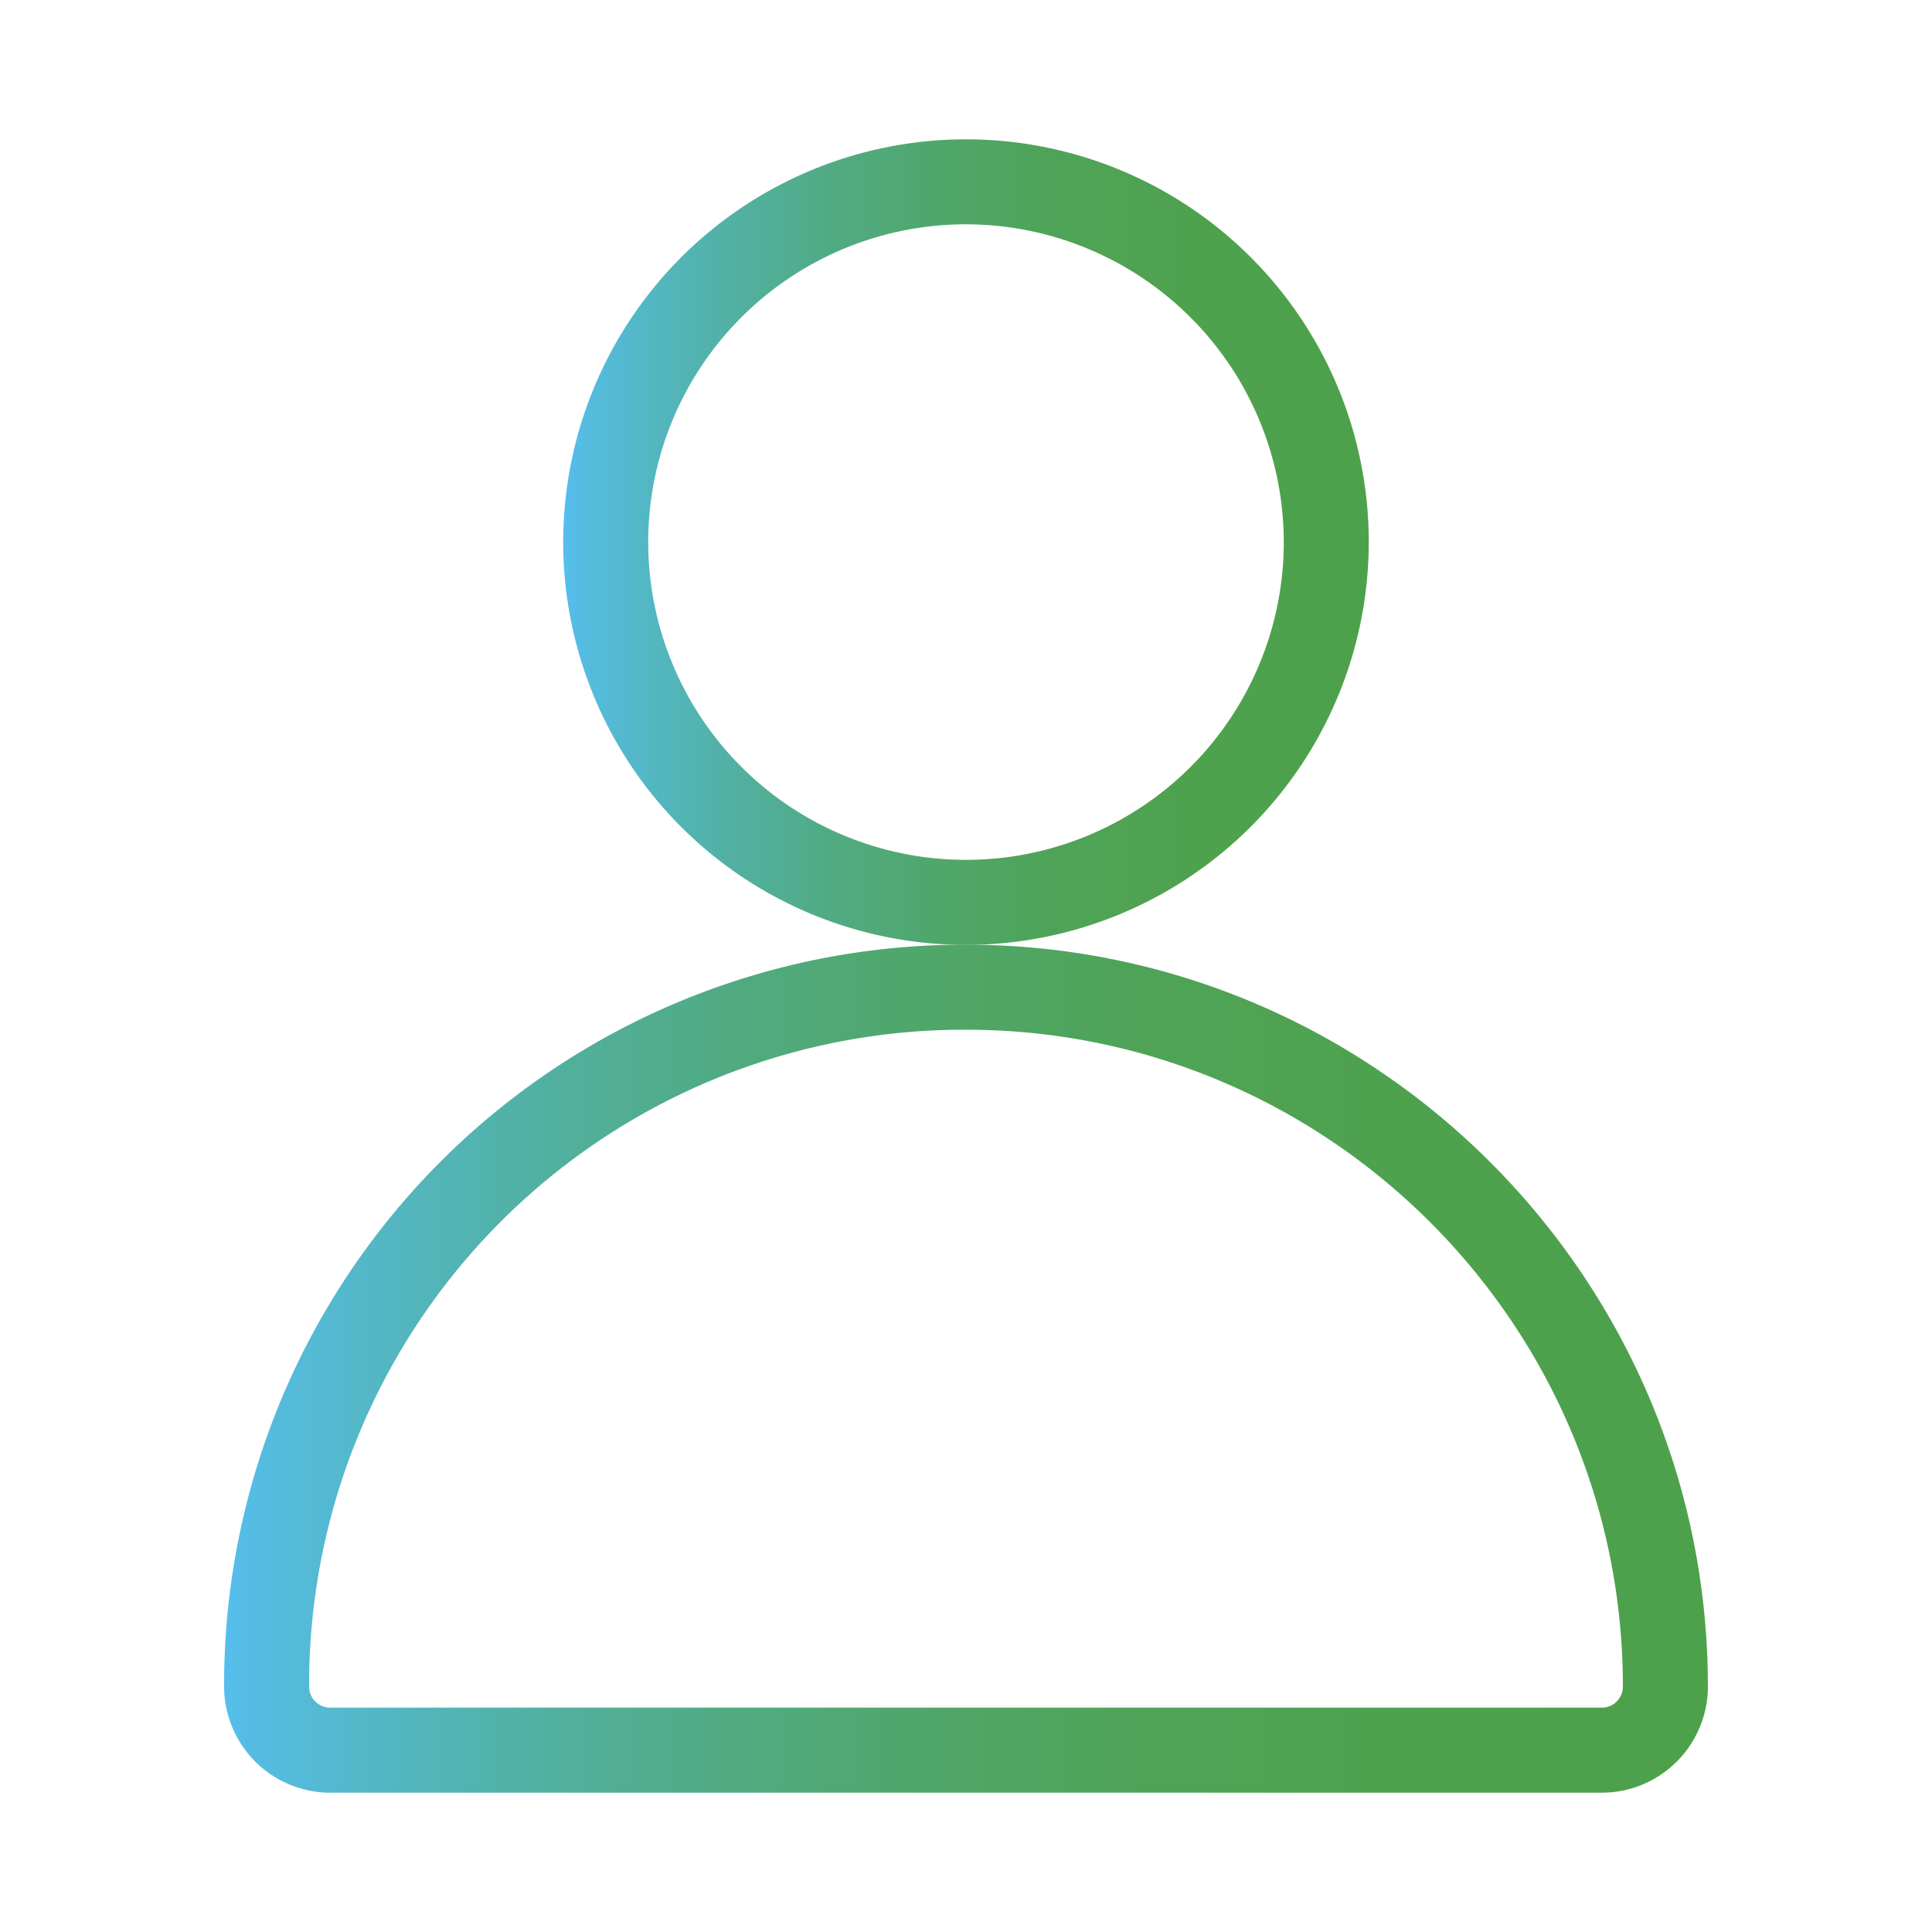
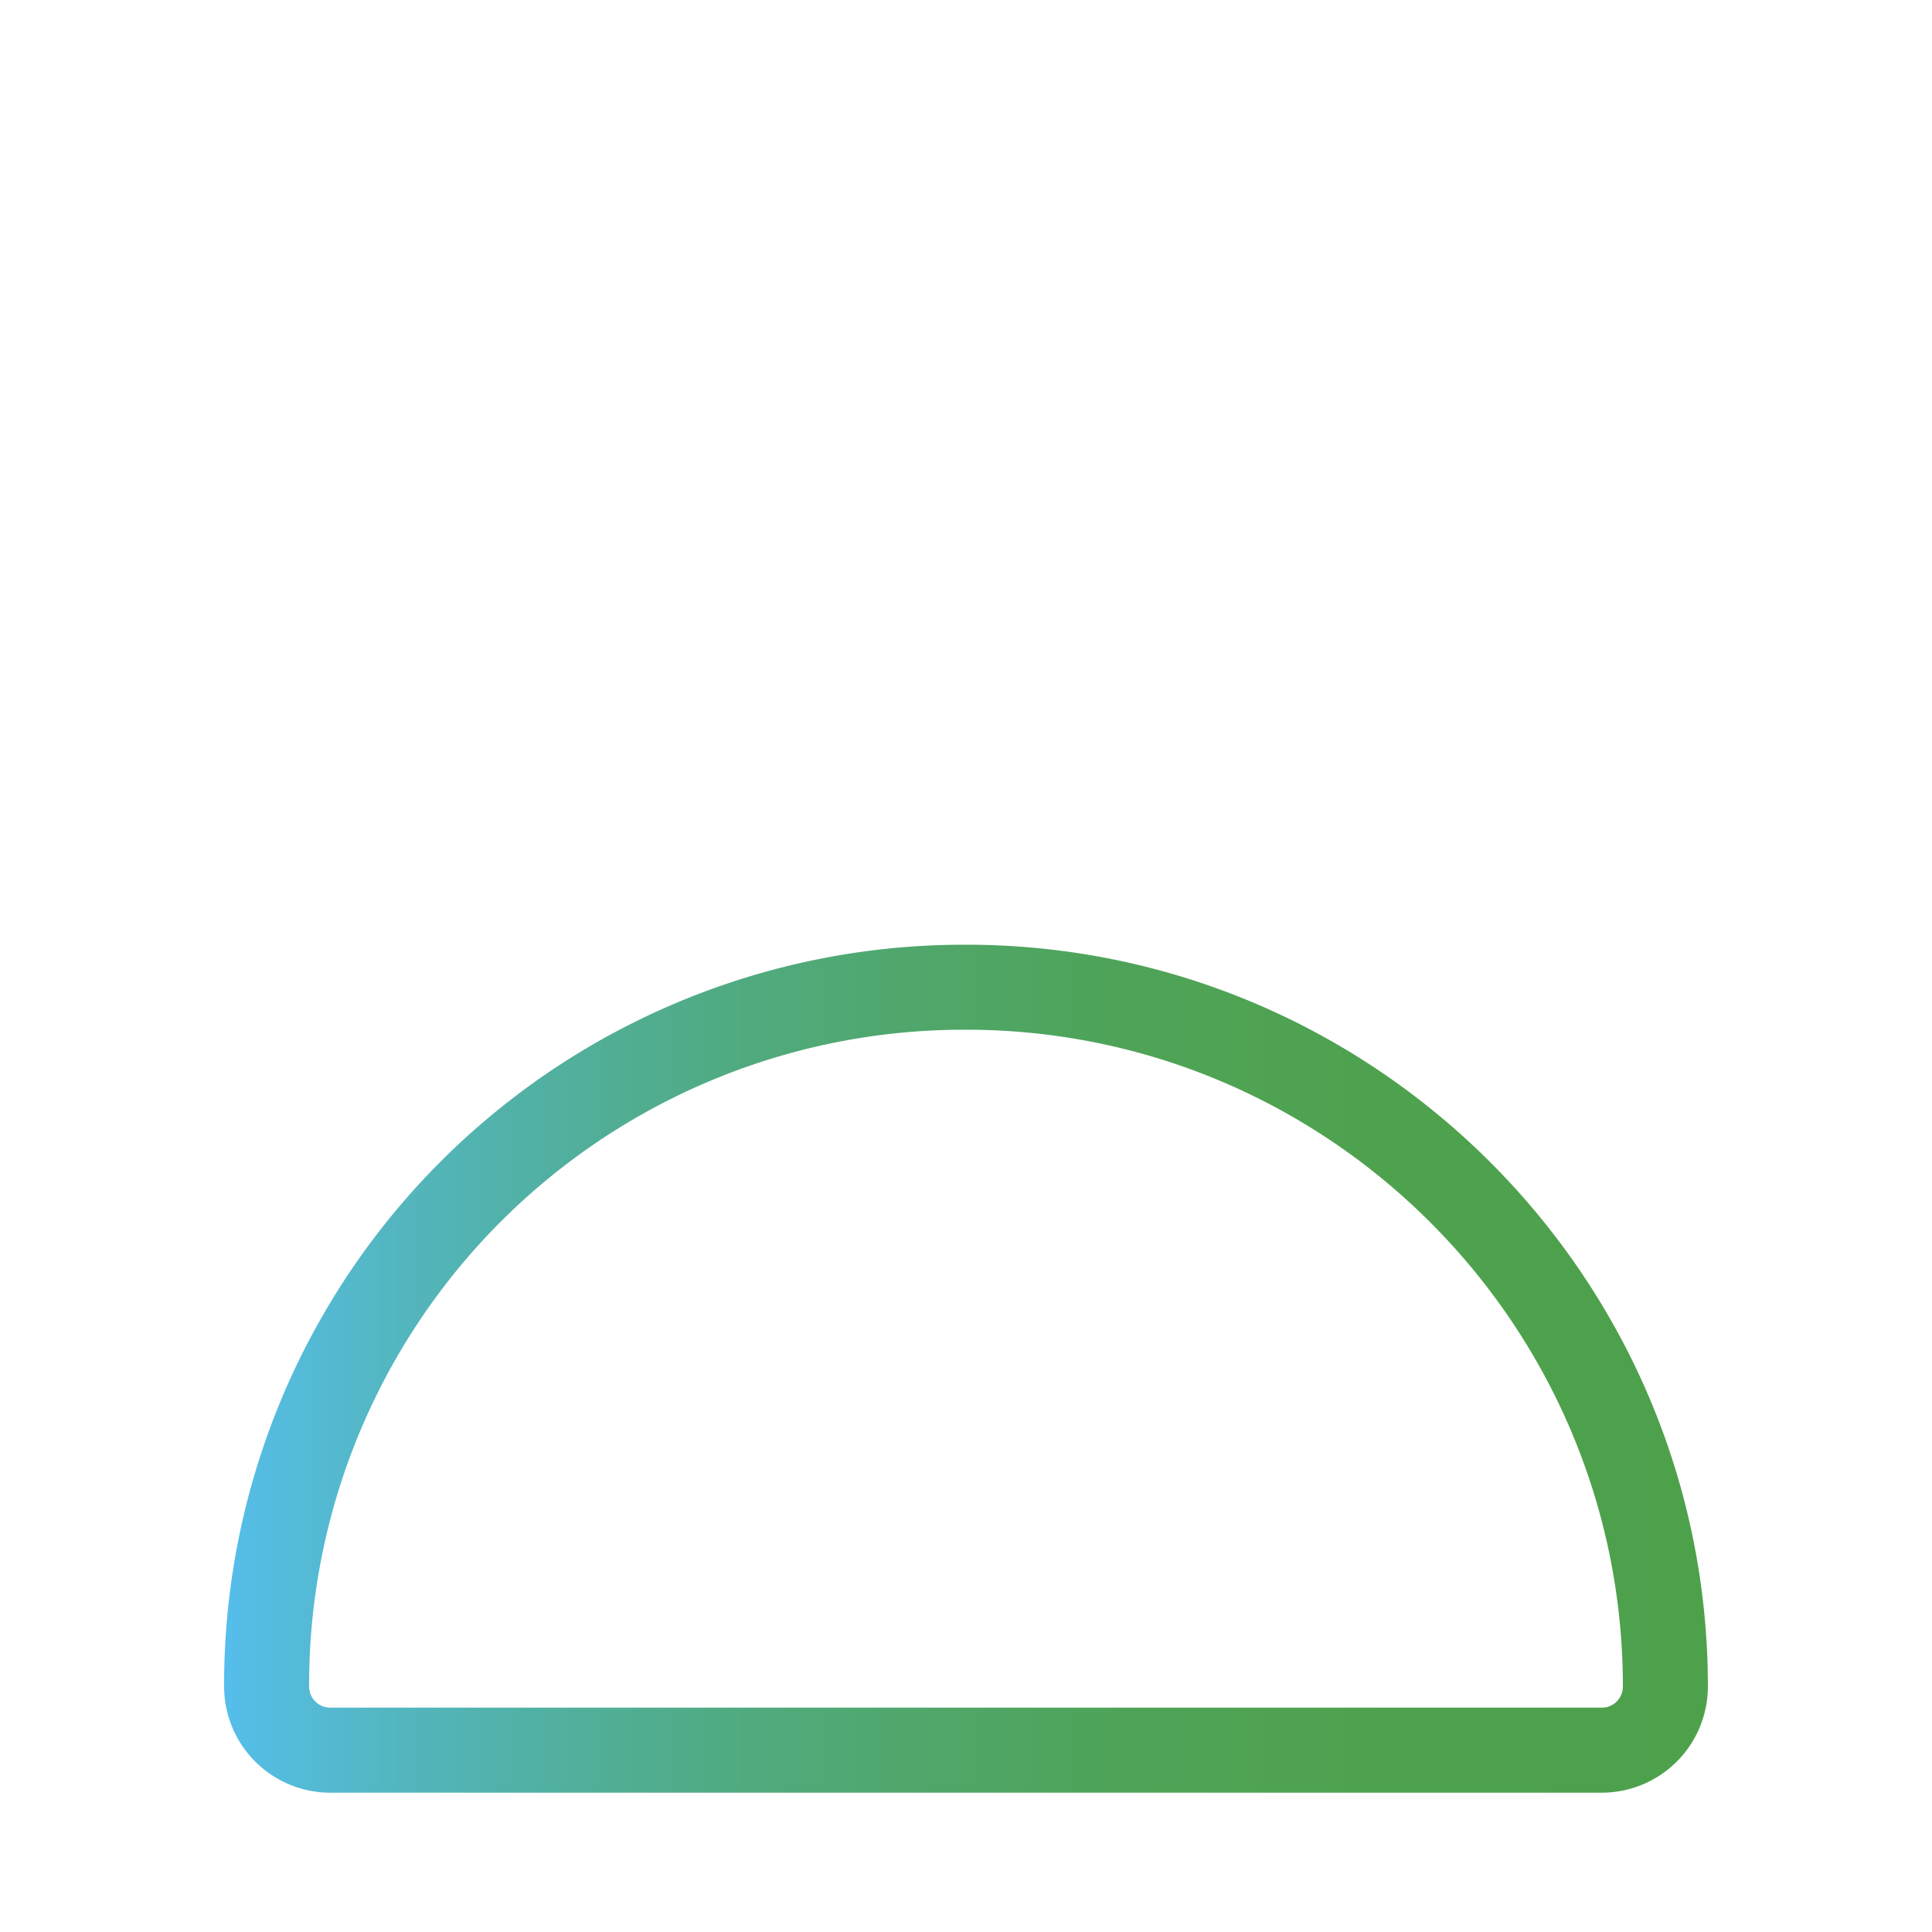
<svg xmlns="http://www.w3.org/2000/svg" xmlns:xlink="http://www.w3.org/1999/xlink" id="Livello_1" data-name="Livello 1" viewBox="0 0 500 500">
  <defs>
    <style>.cls-1{fill:url(#Sfumatura_senza_nome_16);}.cls-2{fill:url(#Sfumatura_senza_nome_16-2);}</style>
    <linearGradient id="Sfumatura_senza_nome_16" x1="145.76" y1="140.3" x2="354.24" y2="140.3" gradientUnits="userSpaceOnUse">
      <stop offset="0" stop-color="#55beed" />
      <stop offset="0.01" stop-color="#55bde7" />
      <stop offset="0.12" stop-color="#53b6be" />
      <stop offset="0.24" stop-color="#51af9a" />
      <stop offset="0.36" stop-color="#50aa7d" />
      <stop offset="0.49" stop-color="#4fa667" />
      <stop offset="0.62" stop-color="#4fa357" />
      <stop offset="0.78" stop-color="#4ea24e" />
      <stop offset="1" stop-color="#4ea14b" />
    </linearGradient>
    <linearGradient id="Sfumatura_senza_nome_16-2" x1="58" y1="354.22" x2="442" y2="354.22" xlink:href="#Sfumatura_senza_nome_16" />
  </defs>
  <title>Icone filtri</title>
-   <path class="cls-1" d="M250,244.54A104.24,104.24,0,1,1,354.24,140.3,104.36,104.36,0,0,1,250,244.54Zm0-186.49a82.24,82.24,0,1,0,82.24,82.24A82.34,82.34,0,0,0,250,58.05Z" />
  <path class="cls-2" d="M414.55,463.95H85.45A27.5,27.5,0,0,1,58,436.57,191.46,191.46,0,0,1,249.45,244.49H250c105.86,0,192,86.15,192,192A27.49,27.49,0,0,1,414.55,463.95ZM249.45,266.49A169.46,169.46,0,0,0,80,436.5a5.46,5.46,0,0,0,5.46,5.44H414.84a5.46,5.46,0,0,0,5.16-5.45c0-93.72-76.25-170-170-170Z" />
</svg>